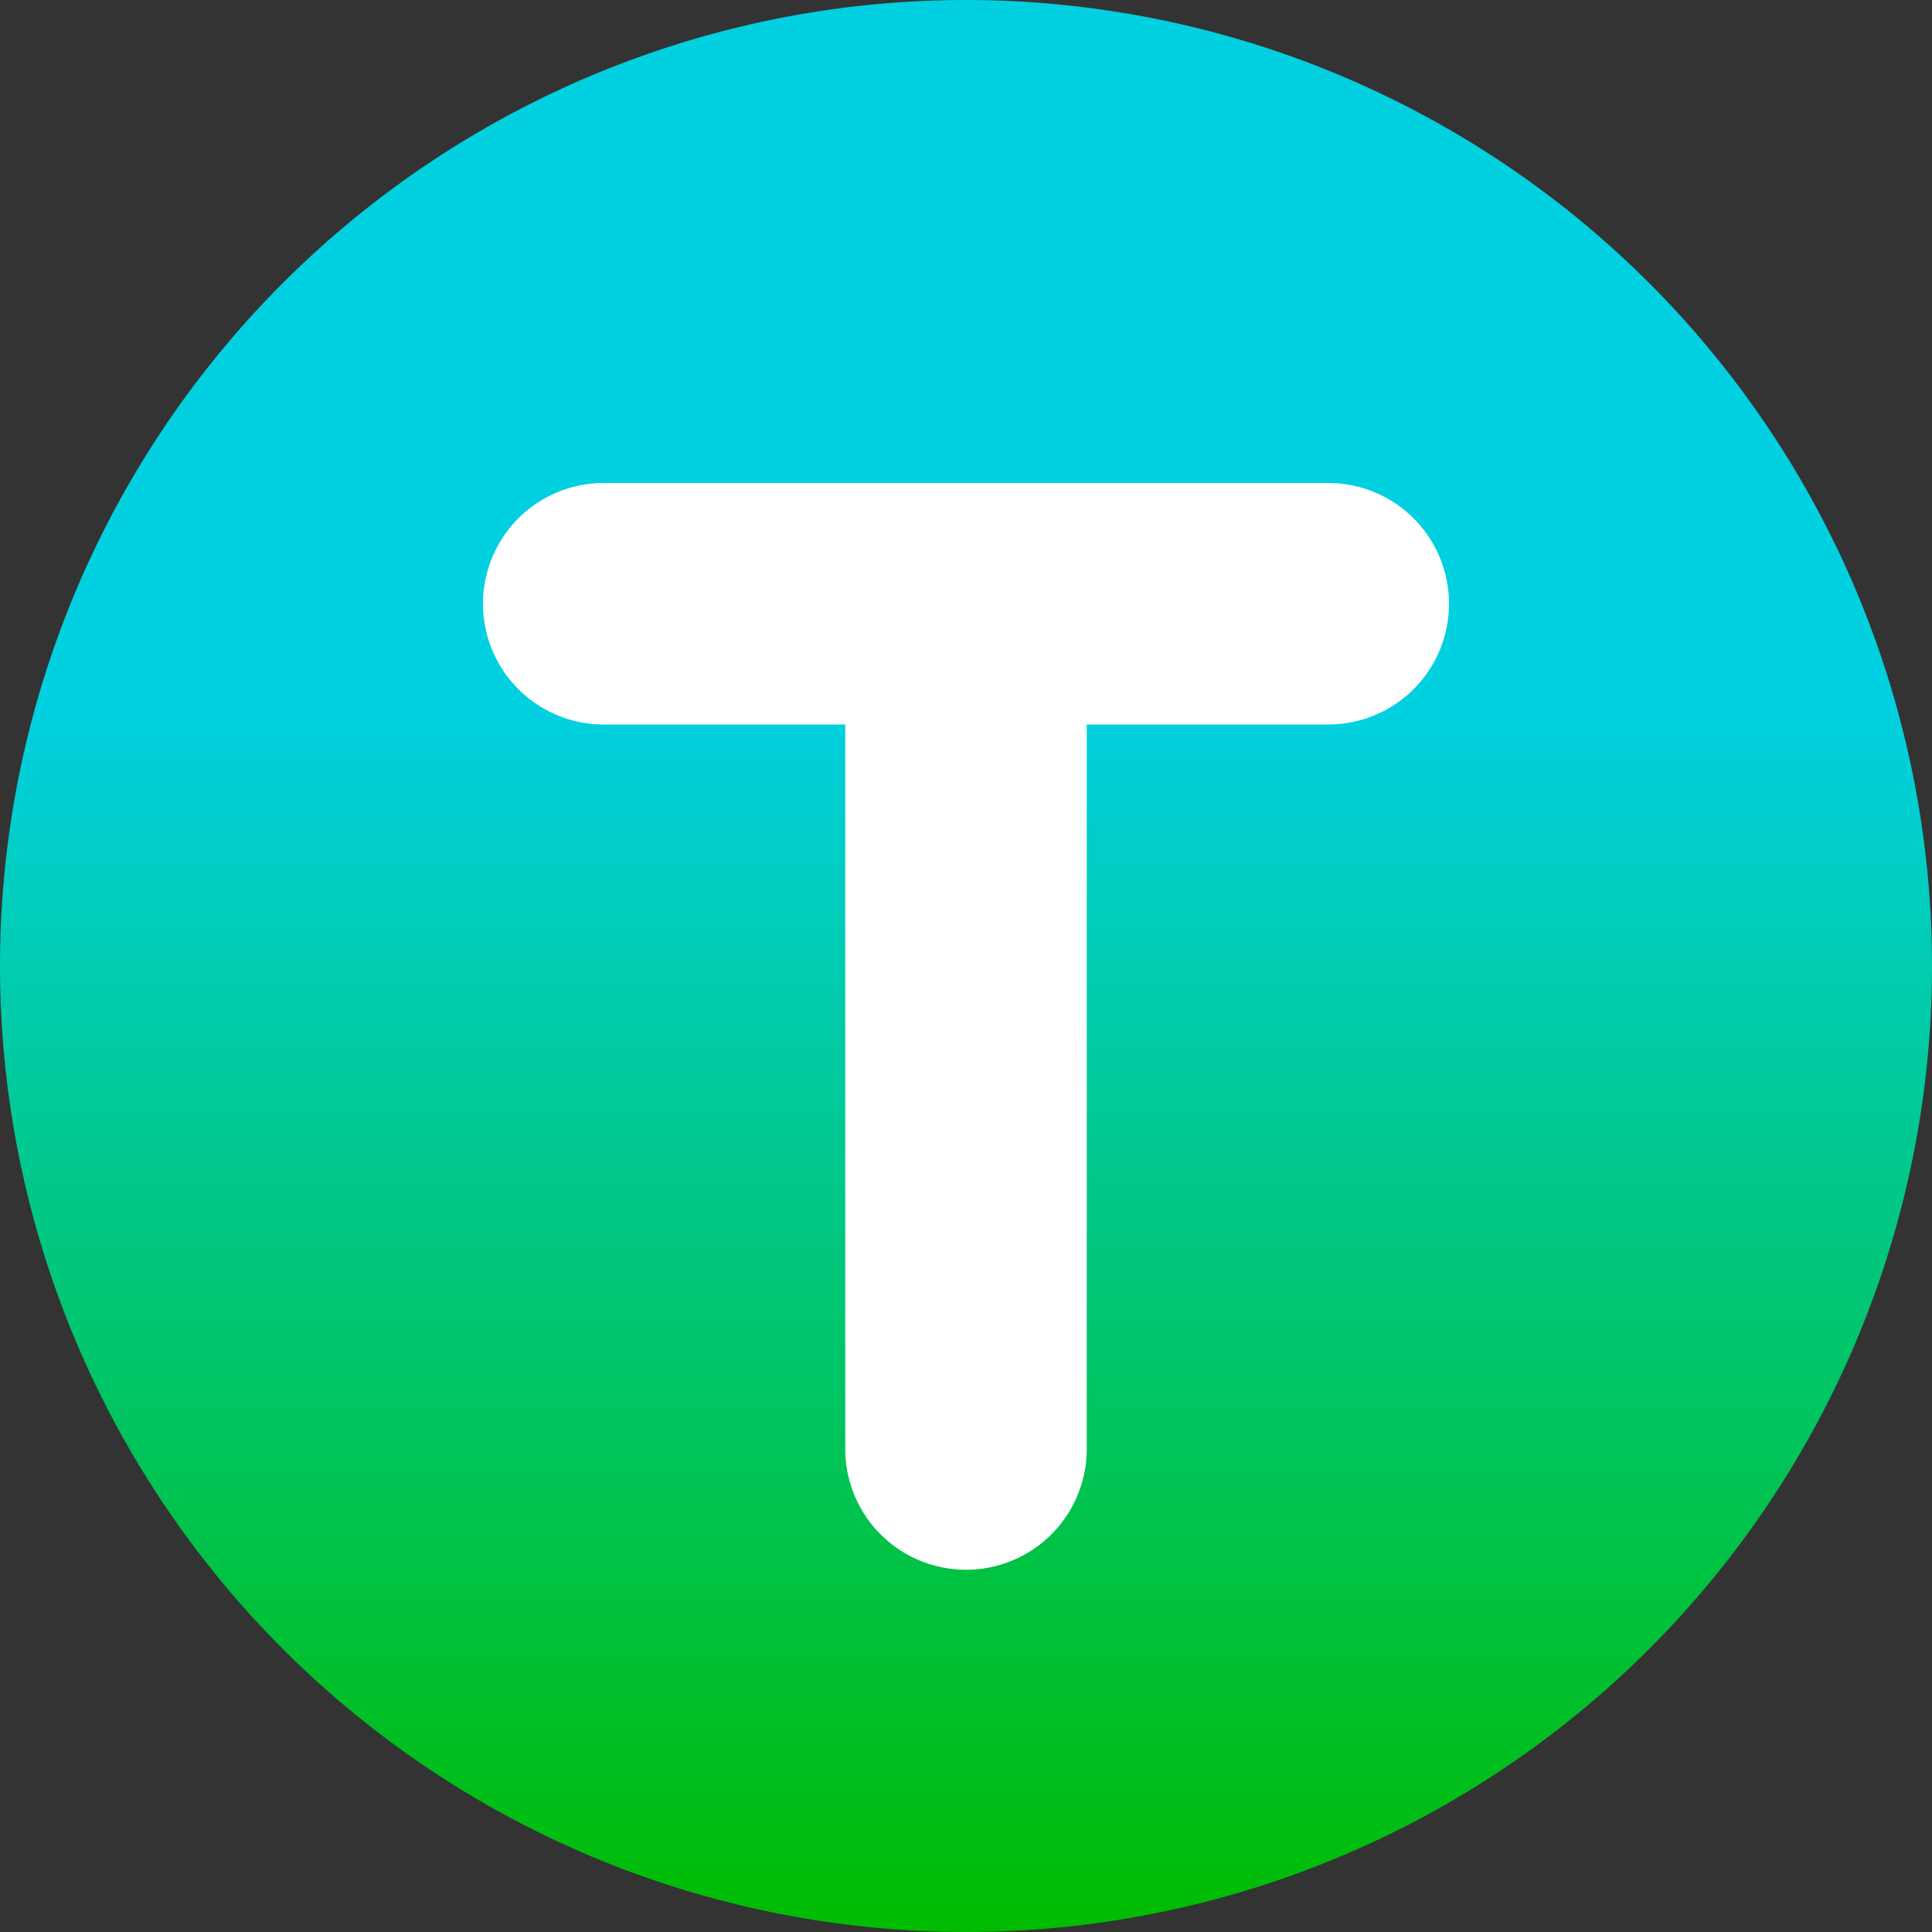
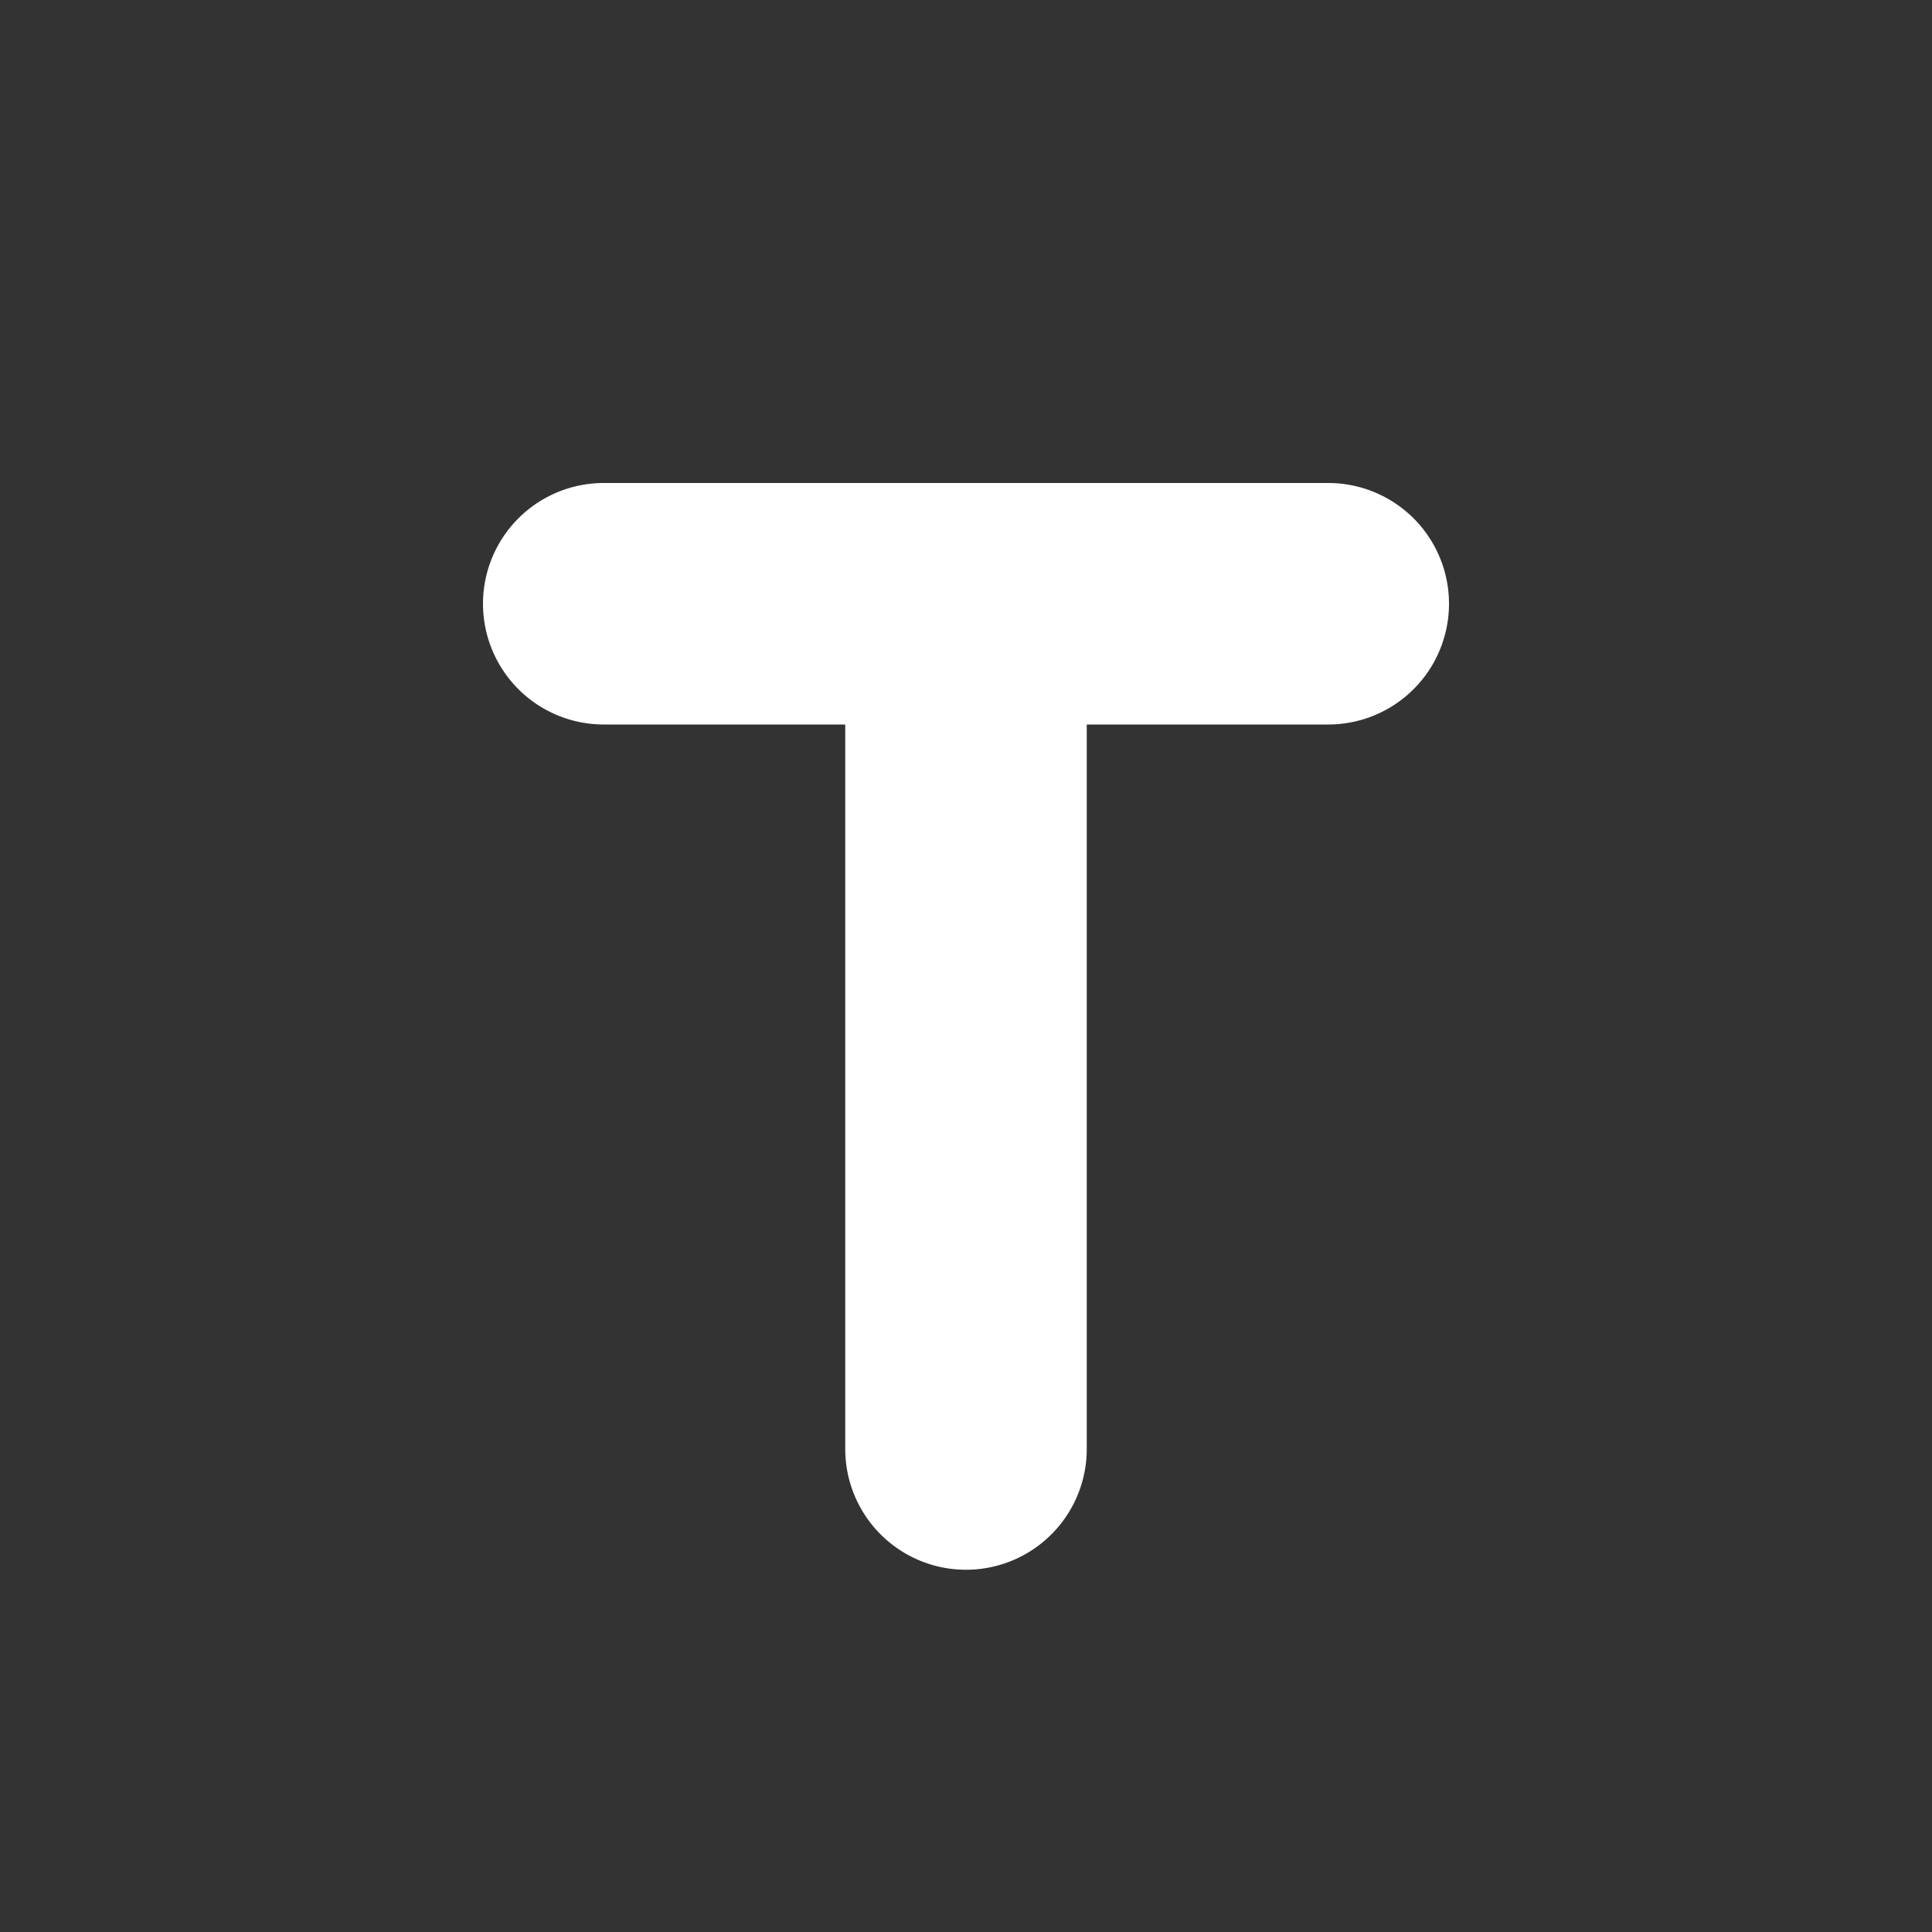
<svg xmlns="http://www.w3.org/2000/svg" width="16" height="16" fill="none">
  <rect width="100%" height="100%" fill="#333333" stroke="none" />
-   <path fill-rule="evenodd" clip-rule="evenodd" d="M8 16A8 8 0 1 0 8 0a8 8 0 0 0 0 16Z" fill="url(#a)" />
  <path fill-rule="evenodd" clip-rule="evenodd" d="M5 4a1 1 0 0 0 0 2h2v6a1 1 0 1 0 2 0V6h2a1 1 0 1 0 0-2H5Z" fill="#fff" />
  <defs>
    <linearGradient id="a" x1="8" y1="0" x2="8" y2="16" gradientUnits="userSpaceOnUse">
      <stop offset=".37" stop-color="#01D0E0" />
      <stop offset="1" stop-color="#00BC00" />
    </linearGradient>
  </defs>
</svg>